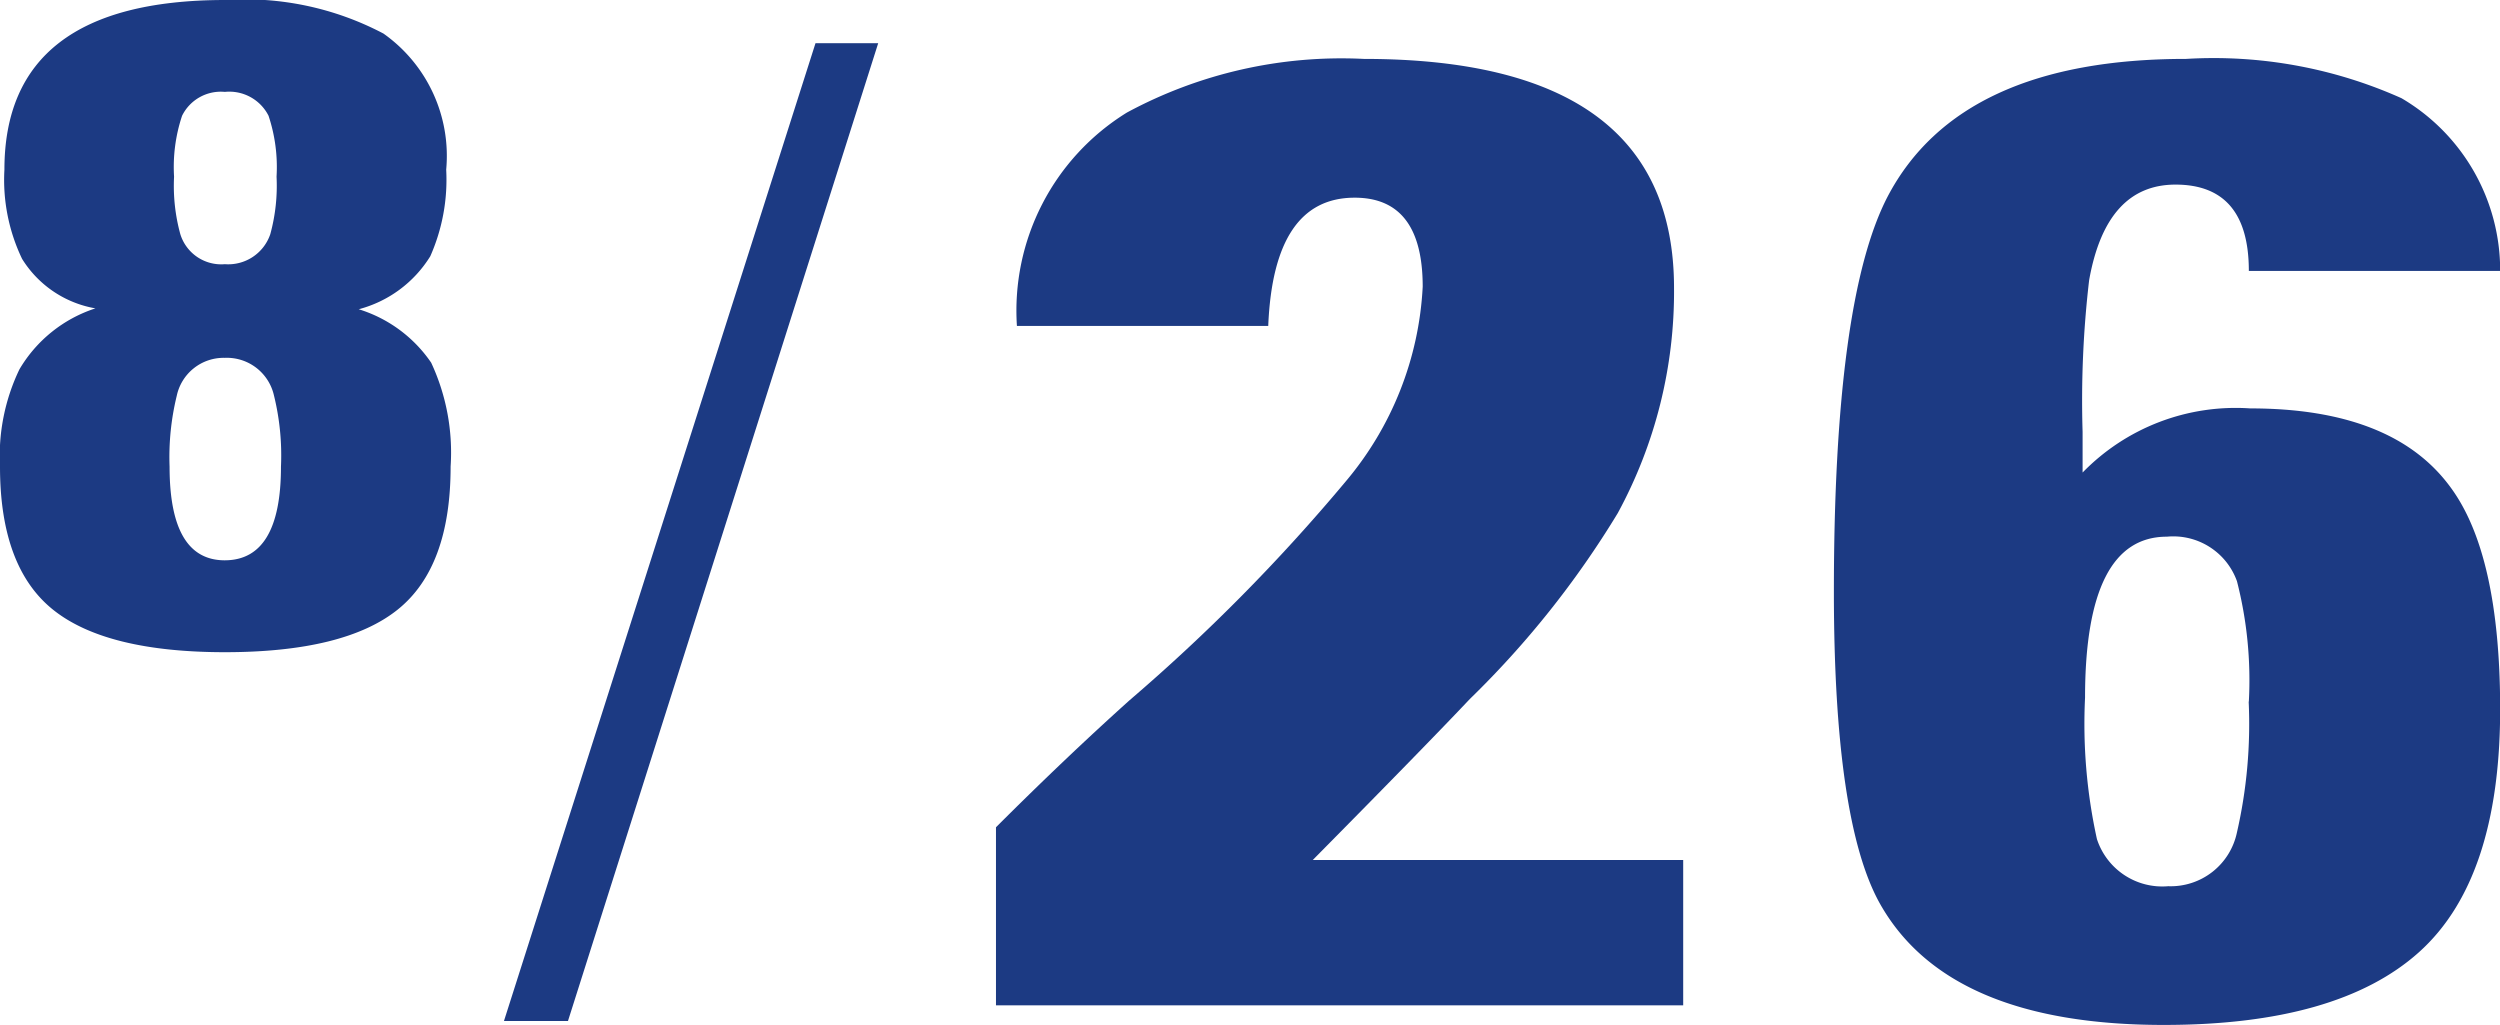
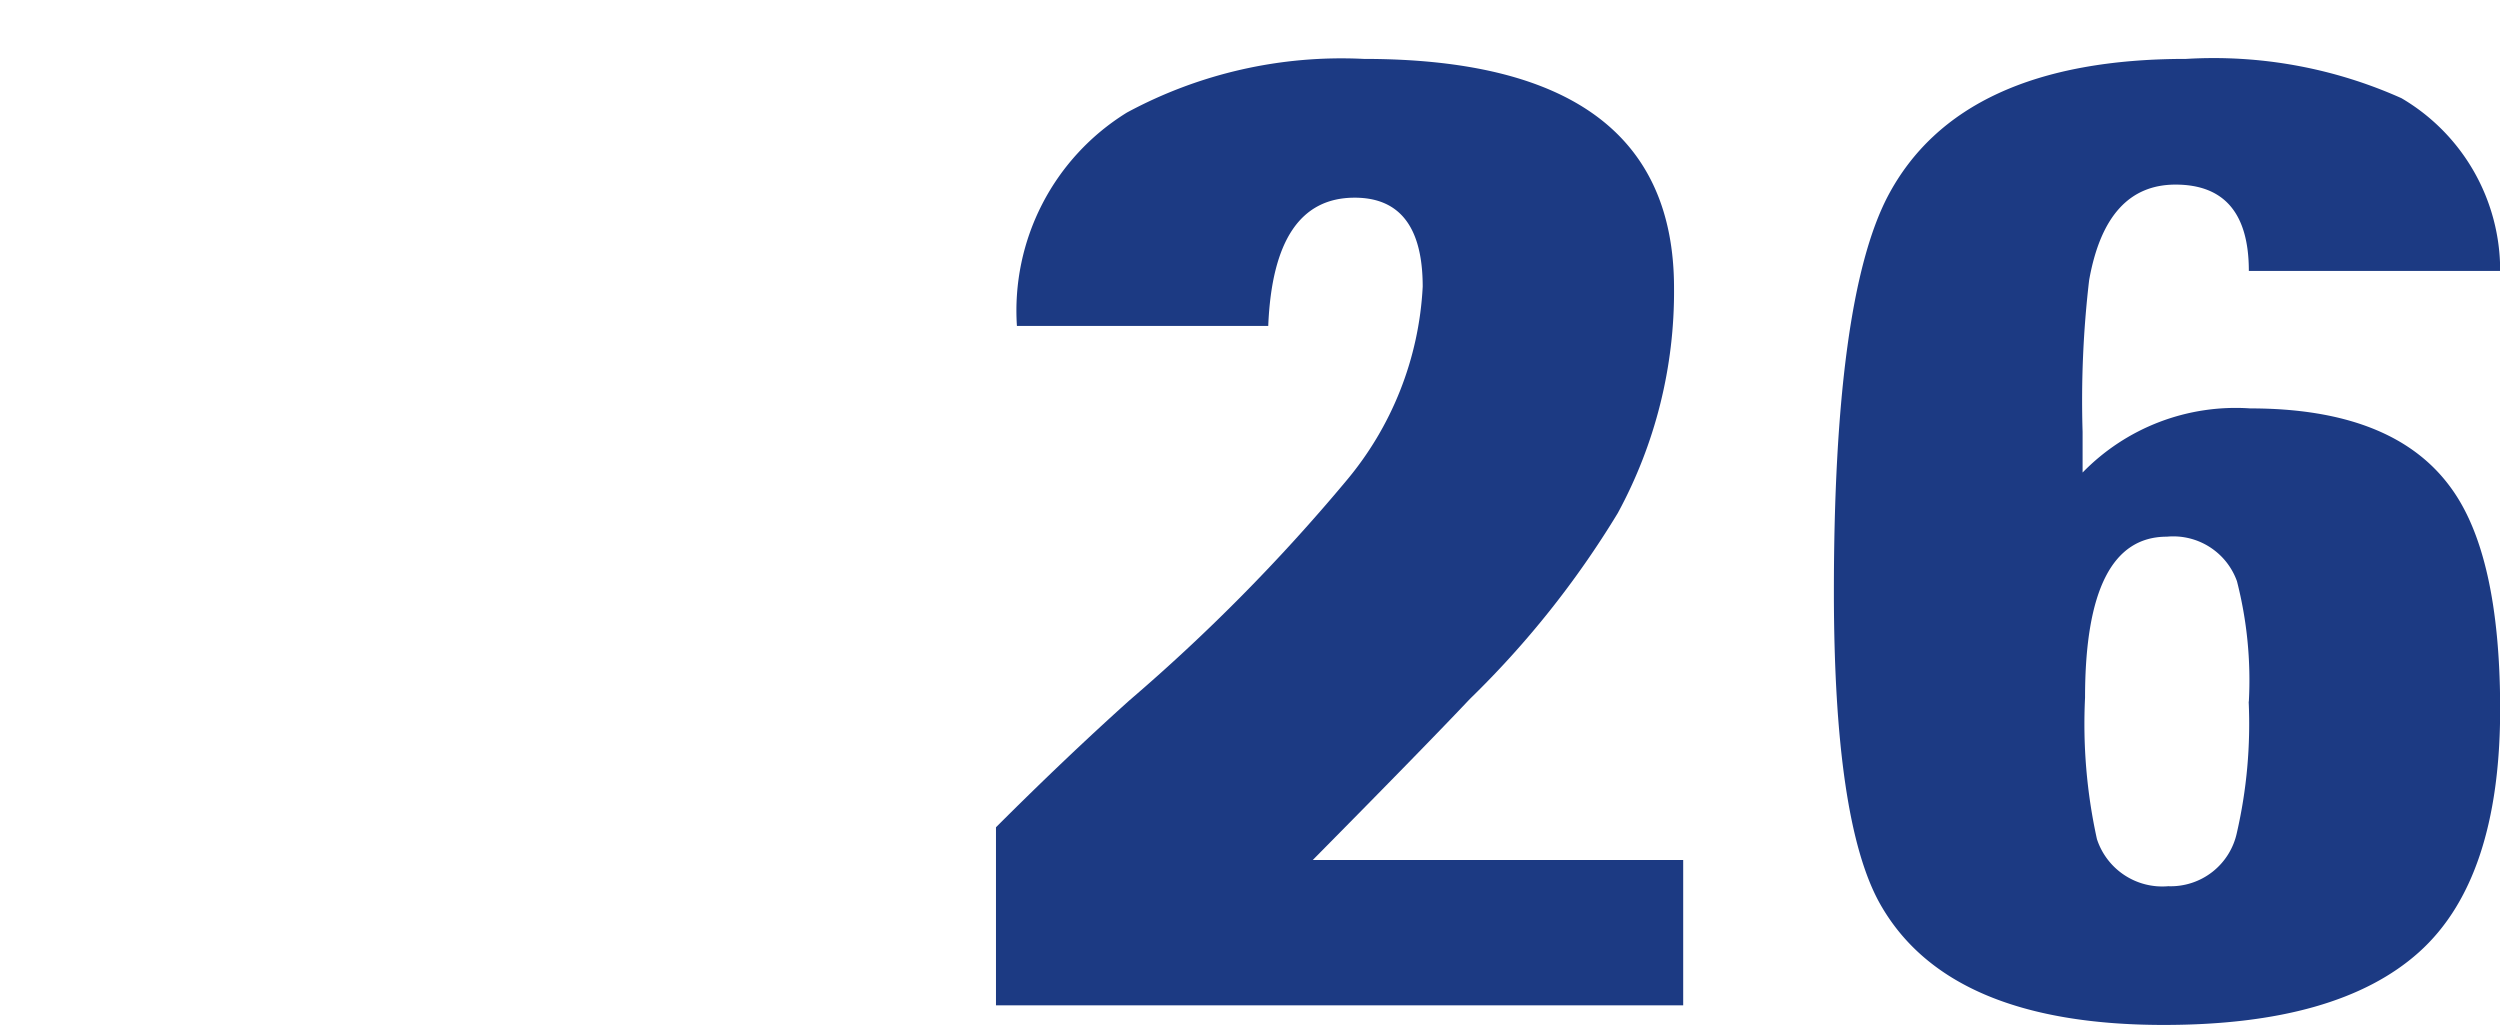
<svg xmlns="http://www.w3.org/2000/svg" width="76.395" height="31.32" viewBox="0 0 76.395 31.32">
  <g id="レイヤー_2" data-name="レイヤー 2">
    <g id="open後">
-       <path d="M13.77,14.256q0,3.078-1.62,4.374t-5.265,1.3q-3.645,0-5.265-1.3T0,14.256a6.108,6.108,0,0,1,.594-2.97A4.2,4.2,0,0,1,2.916,9.423,3.3,3.3,0,0,1,.675,7.911a5.578,5.578,0,0,1-.54-2.727Q.135,0,6.885,0a9.064,9.064,0,0,1,4.833,1.026,4.575,4.575,0,0,1,1.917,4.158,5.776,5.776,0,0,1-.486,2.646,3.673,3.673,0,0,1-2.187,1.62,4.166,4.166,0,0,1,2.214,1.633A6.5,6.5,0,0,1,13.77,14.256Zm-5.184,0a7.658,7.658,0,0,0-.218-2.187,1.476,1.476,0,0,0-1.5-1.134A1.465,1.465,0,0,0,5.4,12.1a7.872,7.872,0,0,0-.218,2.16q0,2.862,1.687,2.862Q8.586,17.118,8.586,14.256ZM8.451,5.4a4.973,4.973,0,0,0-.245-1.863,1.343,1.343,0,0,0-1.335-.729,1.319,1.319,0,0,0-1.307.729A4.953,4.953,0,0,0,5.319,5.4,5.584,5.584,0,0,0,5.51,7.155a1.308,1.308,0,0,0,1.361.918A1.357,1.357,0,0,0,8.26,7.155,5.614,5.614,0,0,0,8.451,5.4Z" fill="#1c3a83" />
-       <path d="M26.836,1.32,17.356,31.2H15.4l9.52-29.88Z" fill="#1c3a83" />
      <path d="M51.435,30.721h-21V25.28q2.121-2.12,4.08-3.88a56.49,56.49,0,0,0,6.6-6.679,10.011,10.011,0,0,0,2.36-5.96q0-2.721-2.08-2.72-2.48,0-2.64,3.919h-7.68a7.114,7.114,0,0,1,3.36-6.52,13.8,13.8,0,0,1,7.24-1.64q9.48,0,9.48,7a14.161,14.161,0,0,1-1.72,6.881,28.592,28.592,0,0,1-4.52,5.679q-1.32,1.4-4.8,4.92h11.32Z" fill="#1c3a83" />
      <path d="M76.4,21.66q0,5.211-2.48,7.436t-7.8,2.224q-6.6,0-8.68-3.719-1.4-2.521-1.4-9.52,0-8.92,1.646-12.081,2.21-4.2,9.116-4.2A14.042,14.042,0,0,1,73.383,3,6.1,6.1,0,0,1,76.4,8.28h-7.68q0-2.638-2.24-2.639-2.121,0-2.64,2.92a31.583,31.583,0,0,0-.2,4.639v1.24a6.528,6.528,0,0,1,5.12-1.96q4.359,0,6.12,2.406Q76.395,16.931,76.4,21.66Zm-7.68-.22a12.177,12.177,0,0,0-.363-3.679A2.067,2.067,0,0,0,66.215,16.4q-2.5,0-2.5,4.92a16.372,16.372,0,0,0,.363,4.321,2.1,2.1,0,0,0,2.178,1.44,2.068,2.068,0,0,0,2.1-1.641A14.852,14.852,0,0,0,68.715,21.44Z" fill="#1c3a83" />
    </g>
  </g>
</svg>